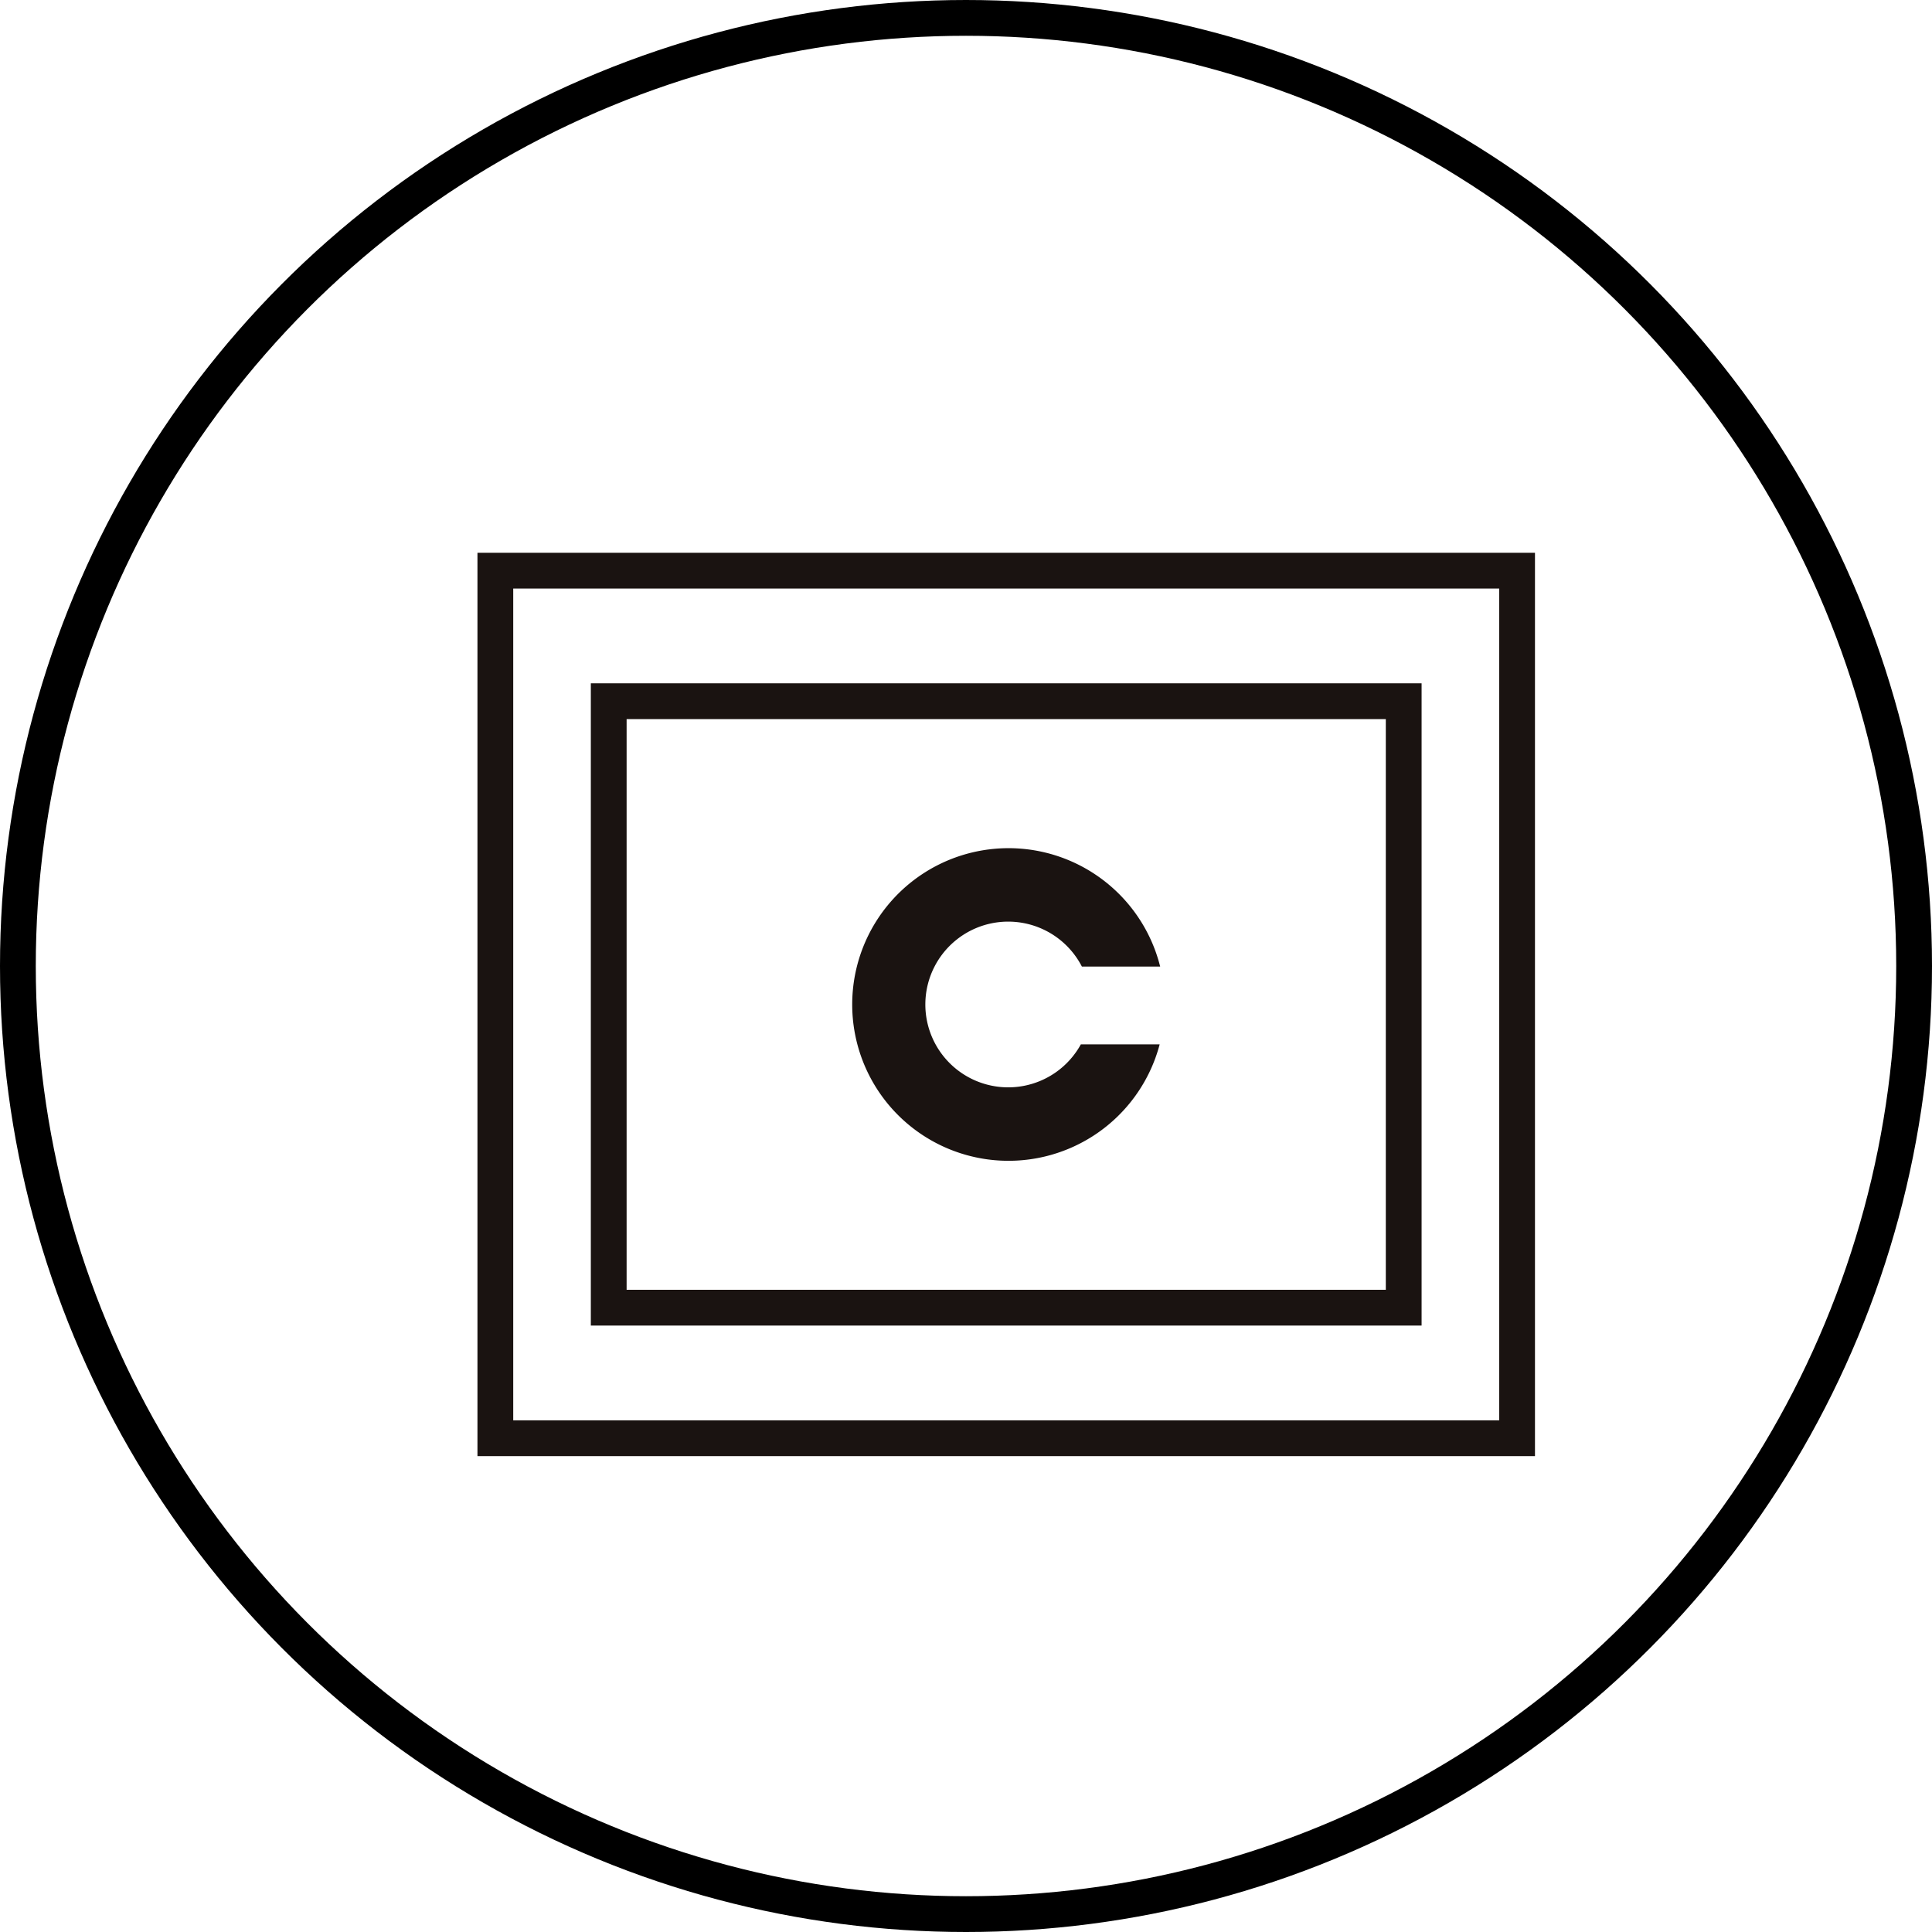
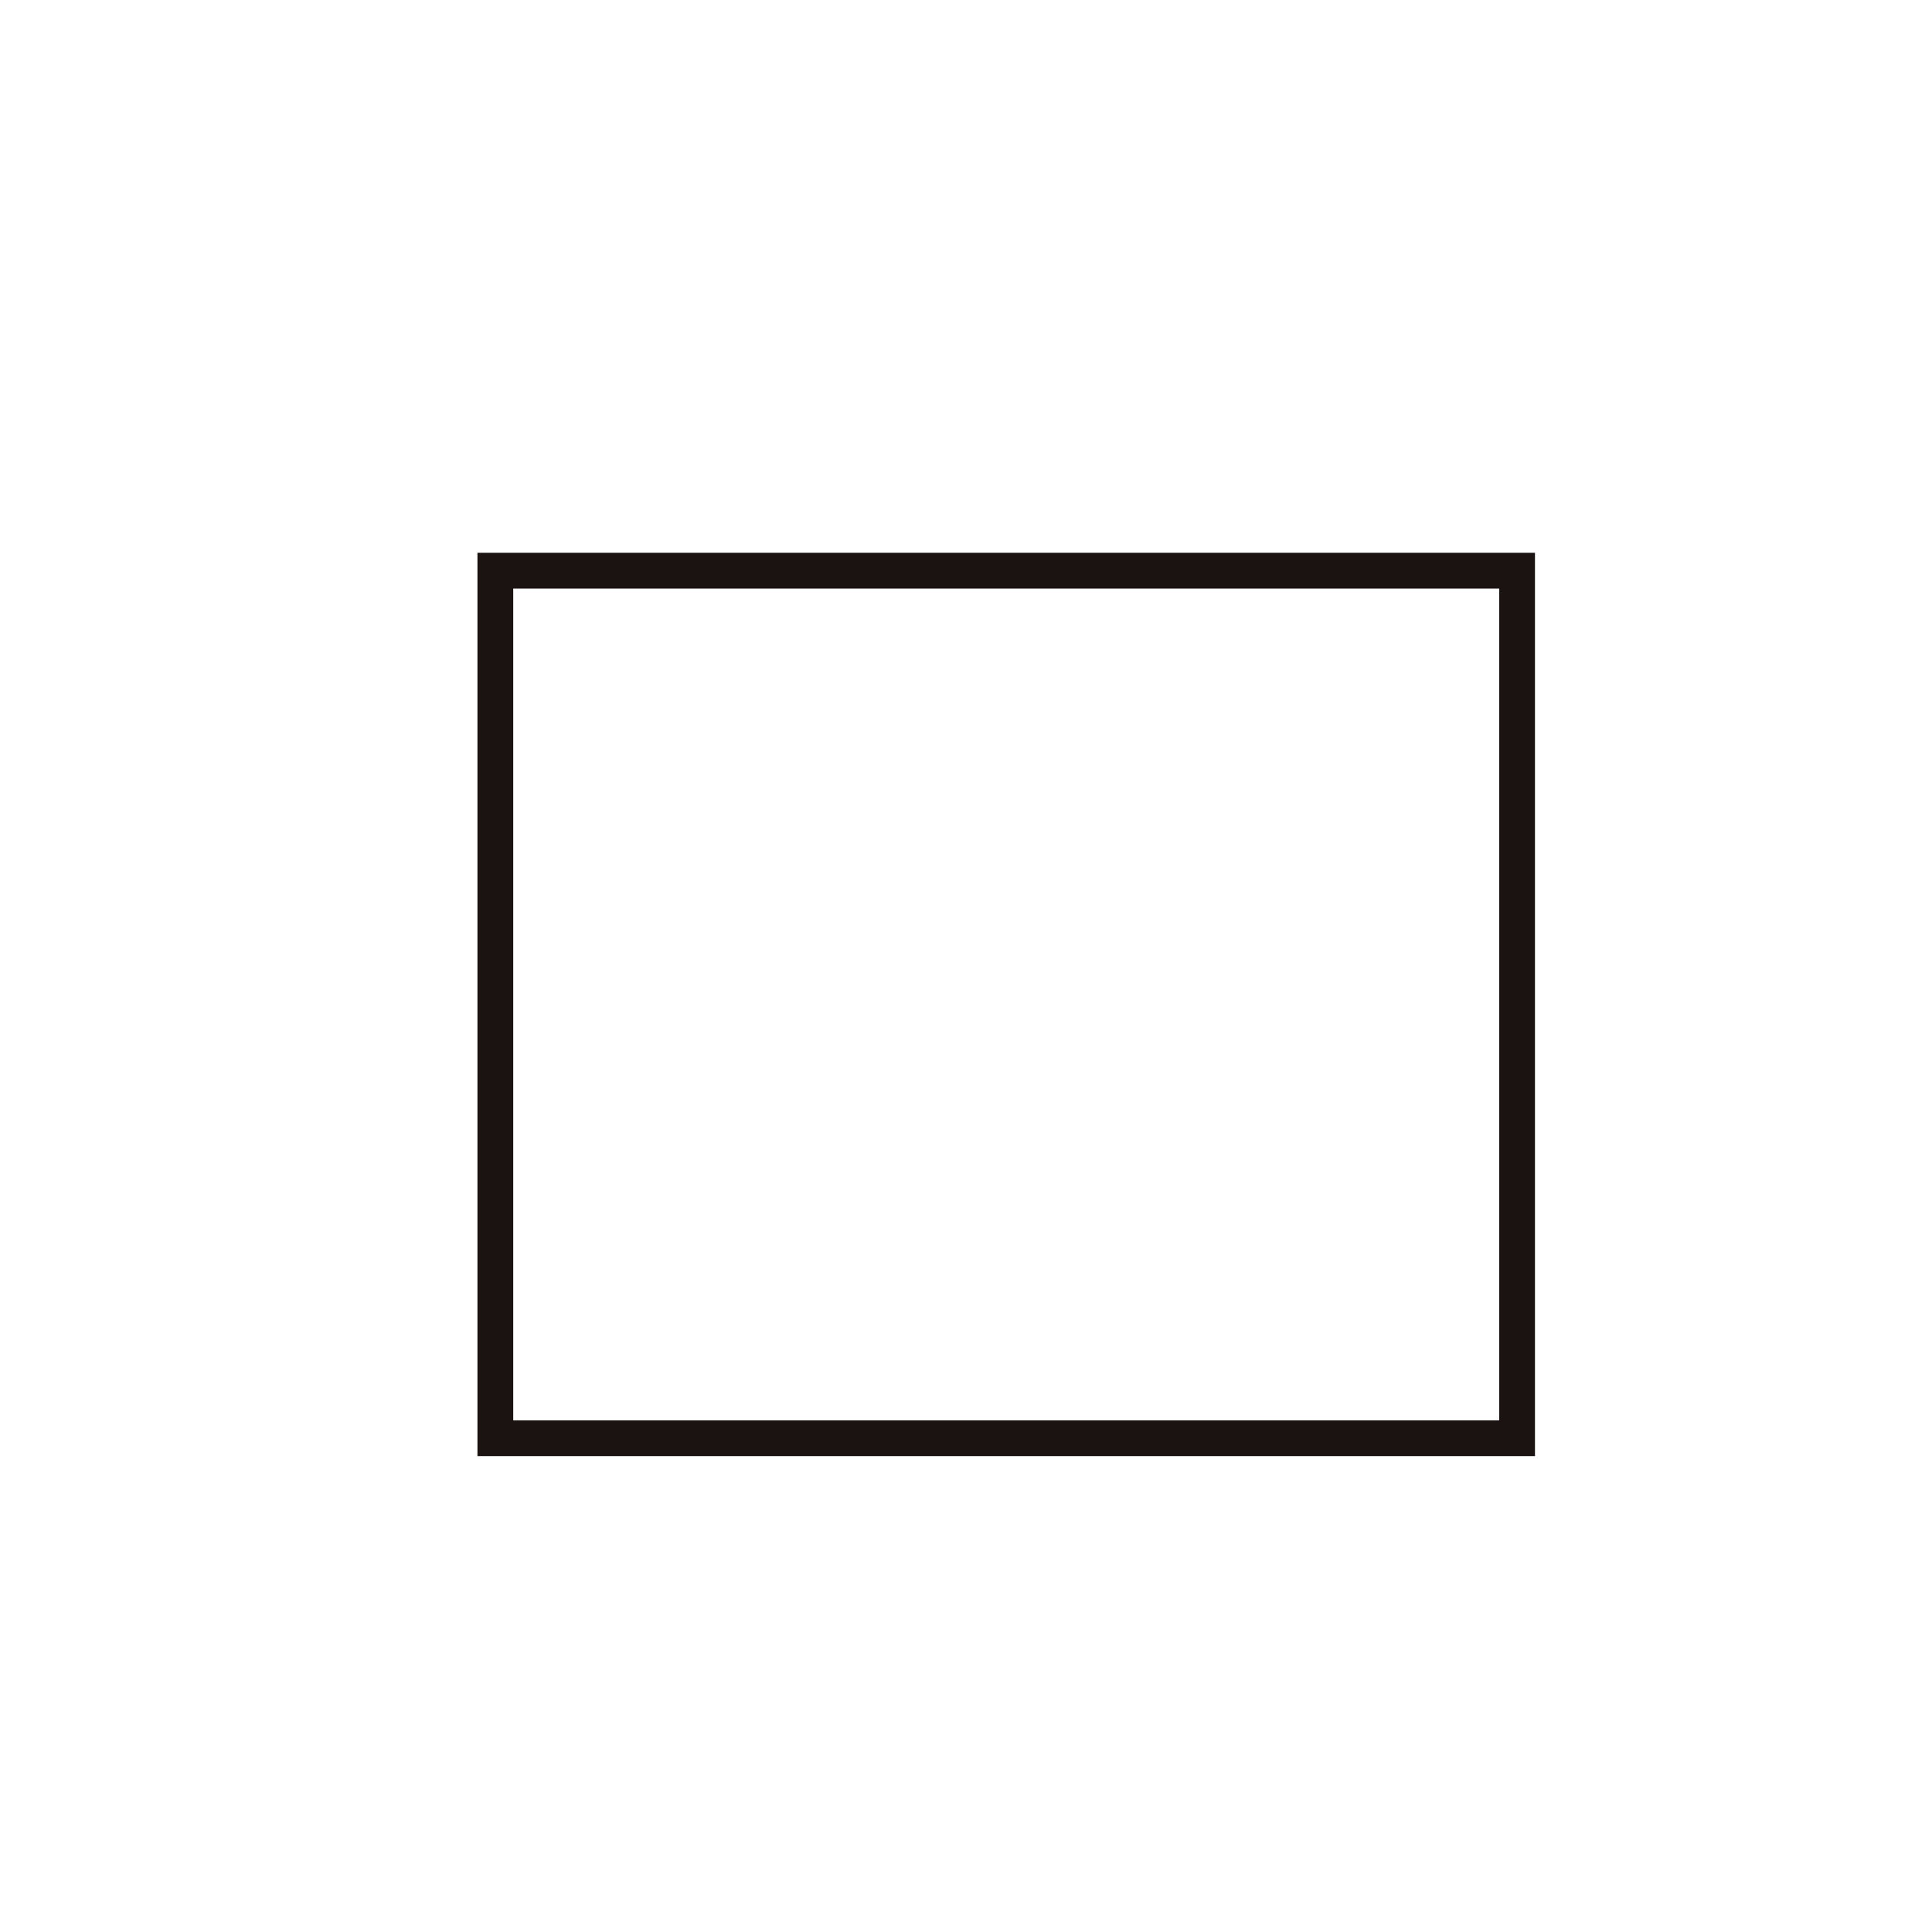
<svg xmlns="http://www.w3.org/2000/svg" width="54" height="54" viewBox="0 0 54 54">
  <defs>
    <clipPath id="clip-path">
      <rect id="長方形_5767" data-name="長方形 5767" width="29.725" height="25.416" fill="none" />
    </clipPath>
  </defs>
  <g id="ico_step03" transform="translate(-34 -978)">
    <g id="グループ_15551" data-name="グループ 15551" transform="translate(47.262 993.367)">
      <g id="グループ_15548" data-name="グループ 15548" transform="translate(0 0)">
        <g id="グループ_15547" data-name="グループ 15547" clip-path="url(#clip-path)">
          <rect id="長方形_5766" data-name="長方形 5766" width="28.558" height="24.249" transform="translate(0.583 0.583)" fill="none" stroke="#1a1311" stroke-miterlimit="10" stroke-width="1" />
        </g>
      </g>
      <g id="グループ_15550" data-name="グループ 15550" transform="translate(0 0)">
        <g id="グループ_15549" data-name="グループ 15549" clip-path="url(#clip-path)">
-           <path id="パス_32939" data-name="パス 32939" d="M15.438,12.631a2.316,2.316,0,1,1,.029-2.174h2.188a4.369,4.369,0,1,0-.014,2.174Z" transform="translate(1.51 1.192)" fill="#1a1311" />
-         </g>
+           </g>
      </g>
    </g>
    <g id="グループ_15673" data-name="グループ 15673">
      <g id="楕円形_370" data-name="楕円形 370" transform="translate(34 978)" fill="none" stroke="#000" stroke-width="1">
-         <circle cx="27" cy="27" r="27" stroke="none" />
-         <circle cx="27" cy="27" r="26.5" fill="none" />
-       </g>
-       <rect id="長方形_5768" data-name="長方形 5768" width="22.22" height="16.951" transform="translate(51.014 997.599)" fill="none" stroke="#1a1311" stroke-miterlimit="10" stroke-width="1" />
+         </g>
    </g>
  </g>
</svg>